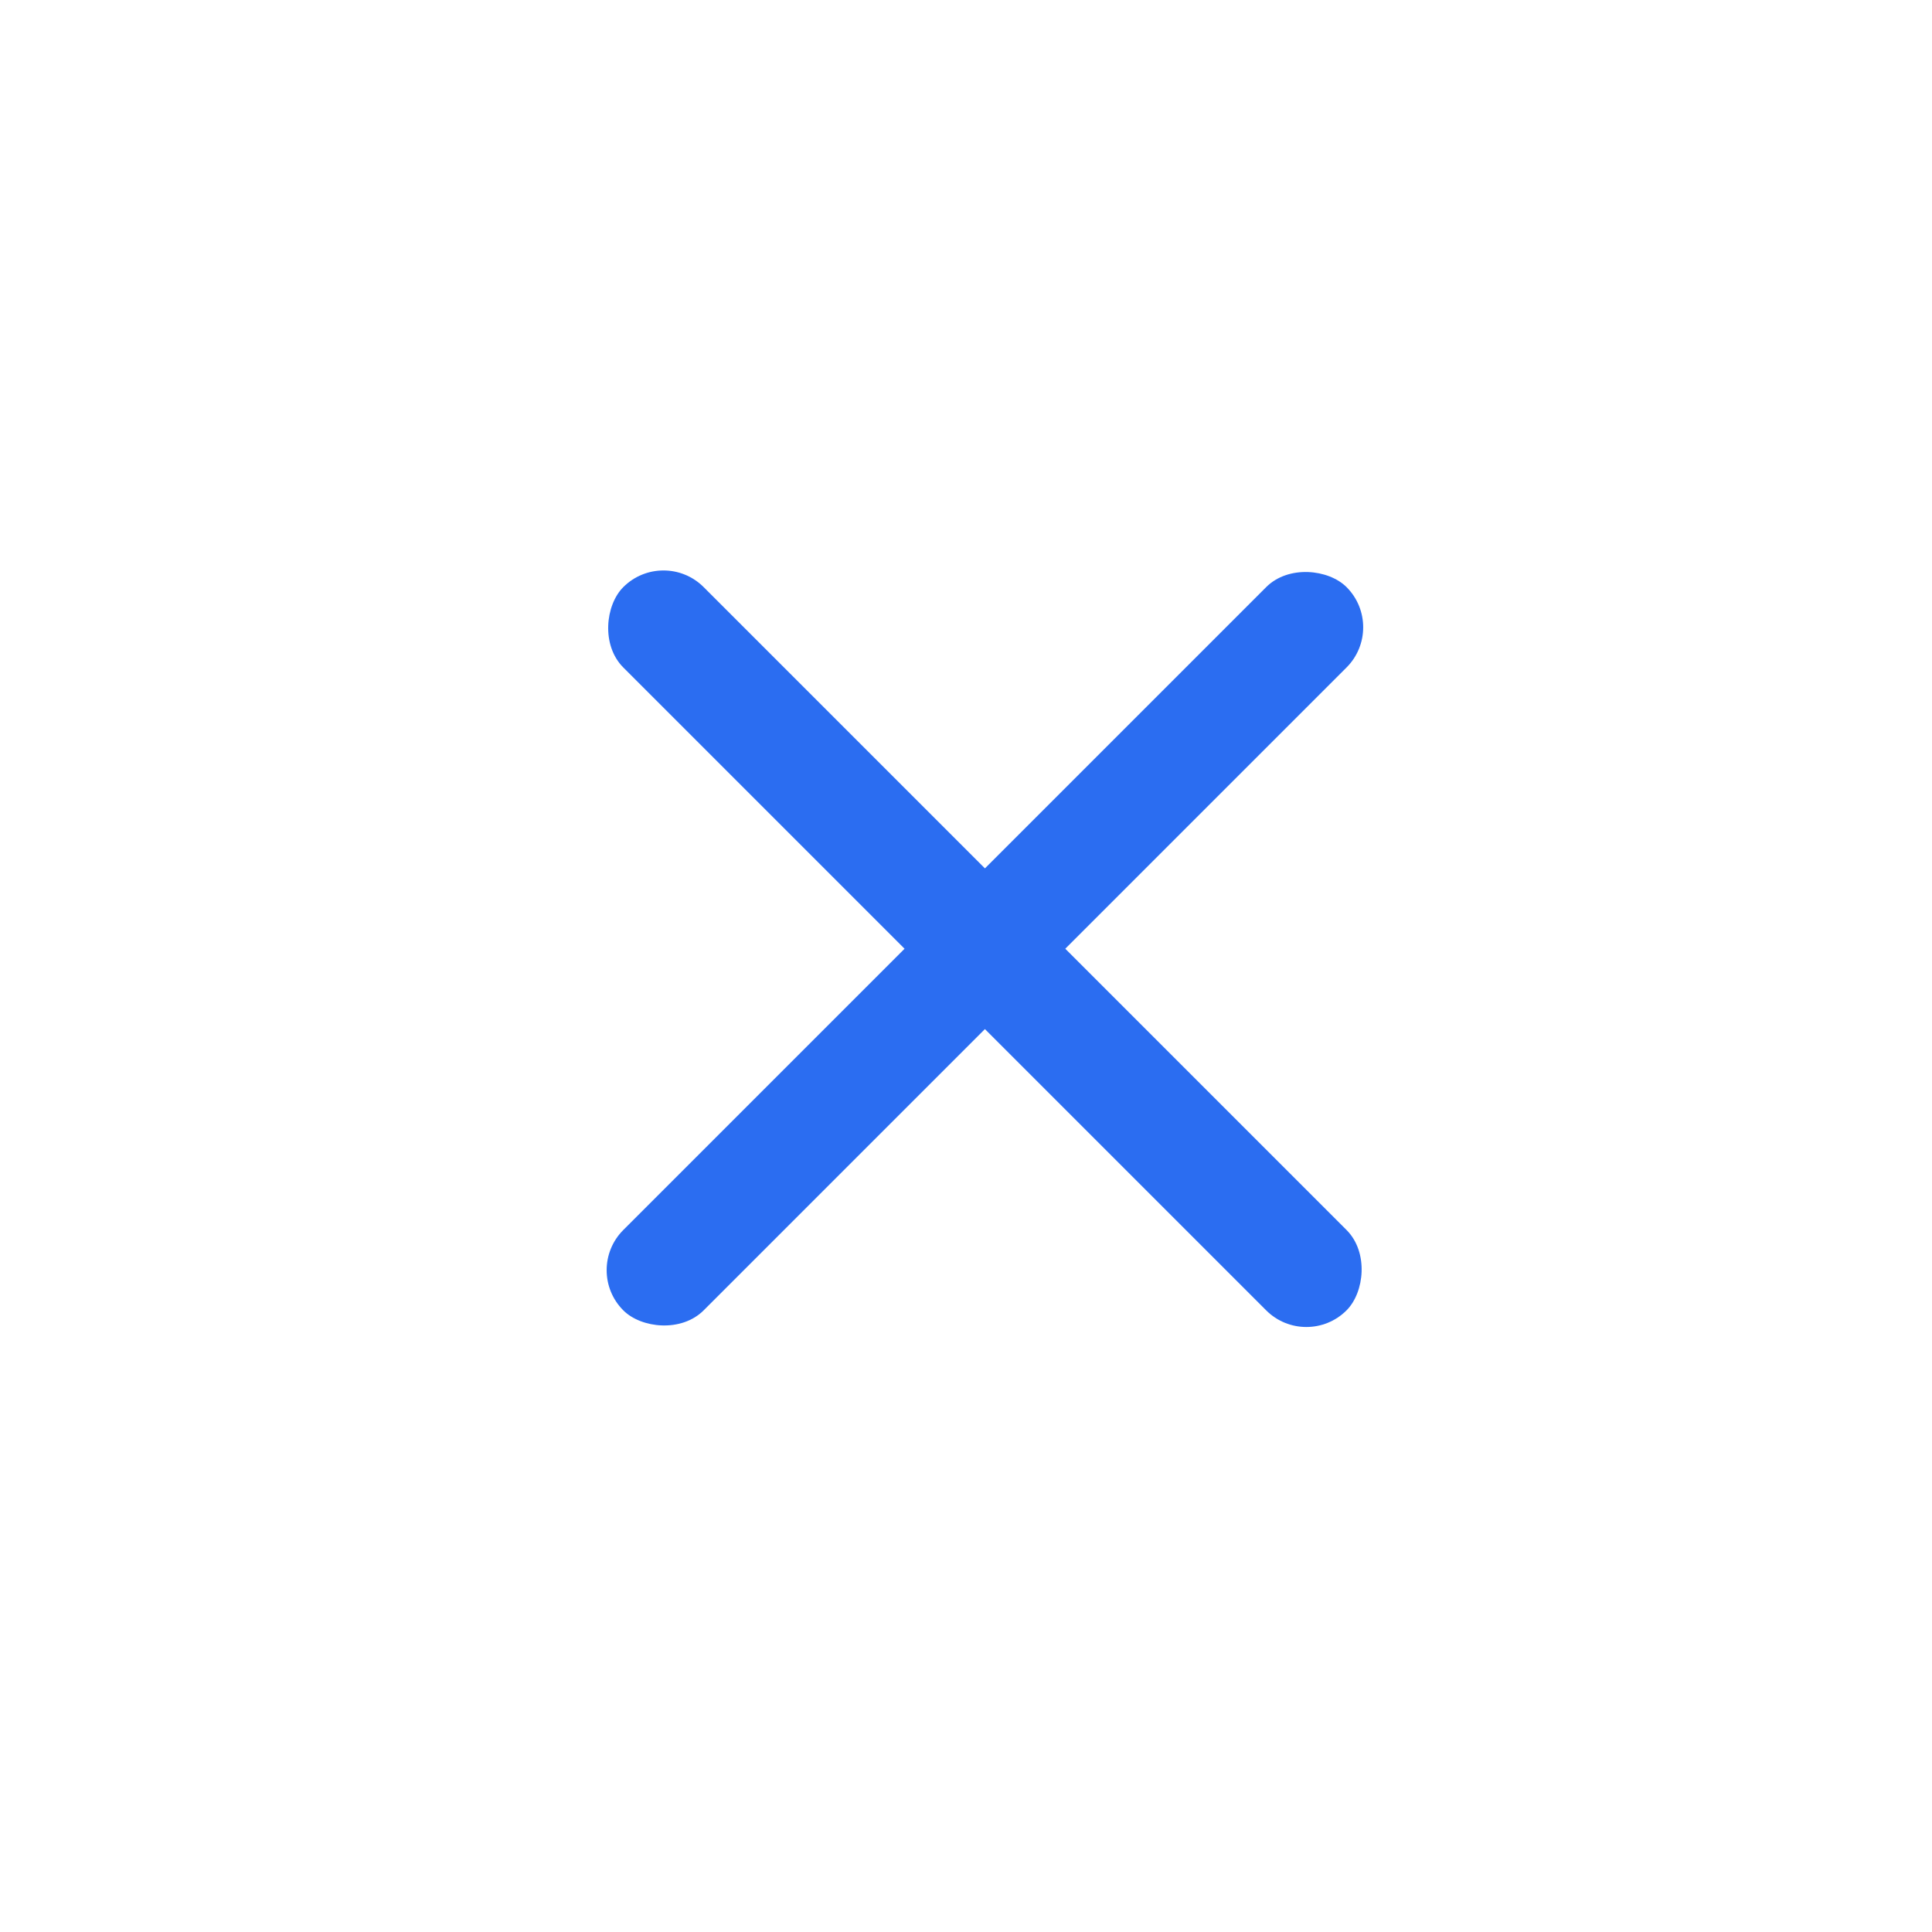
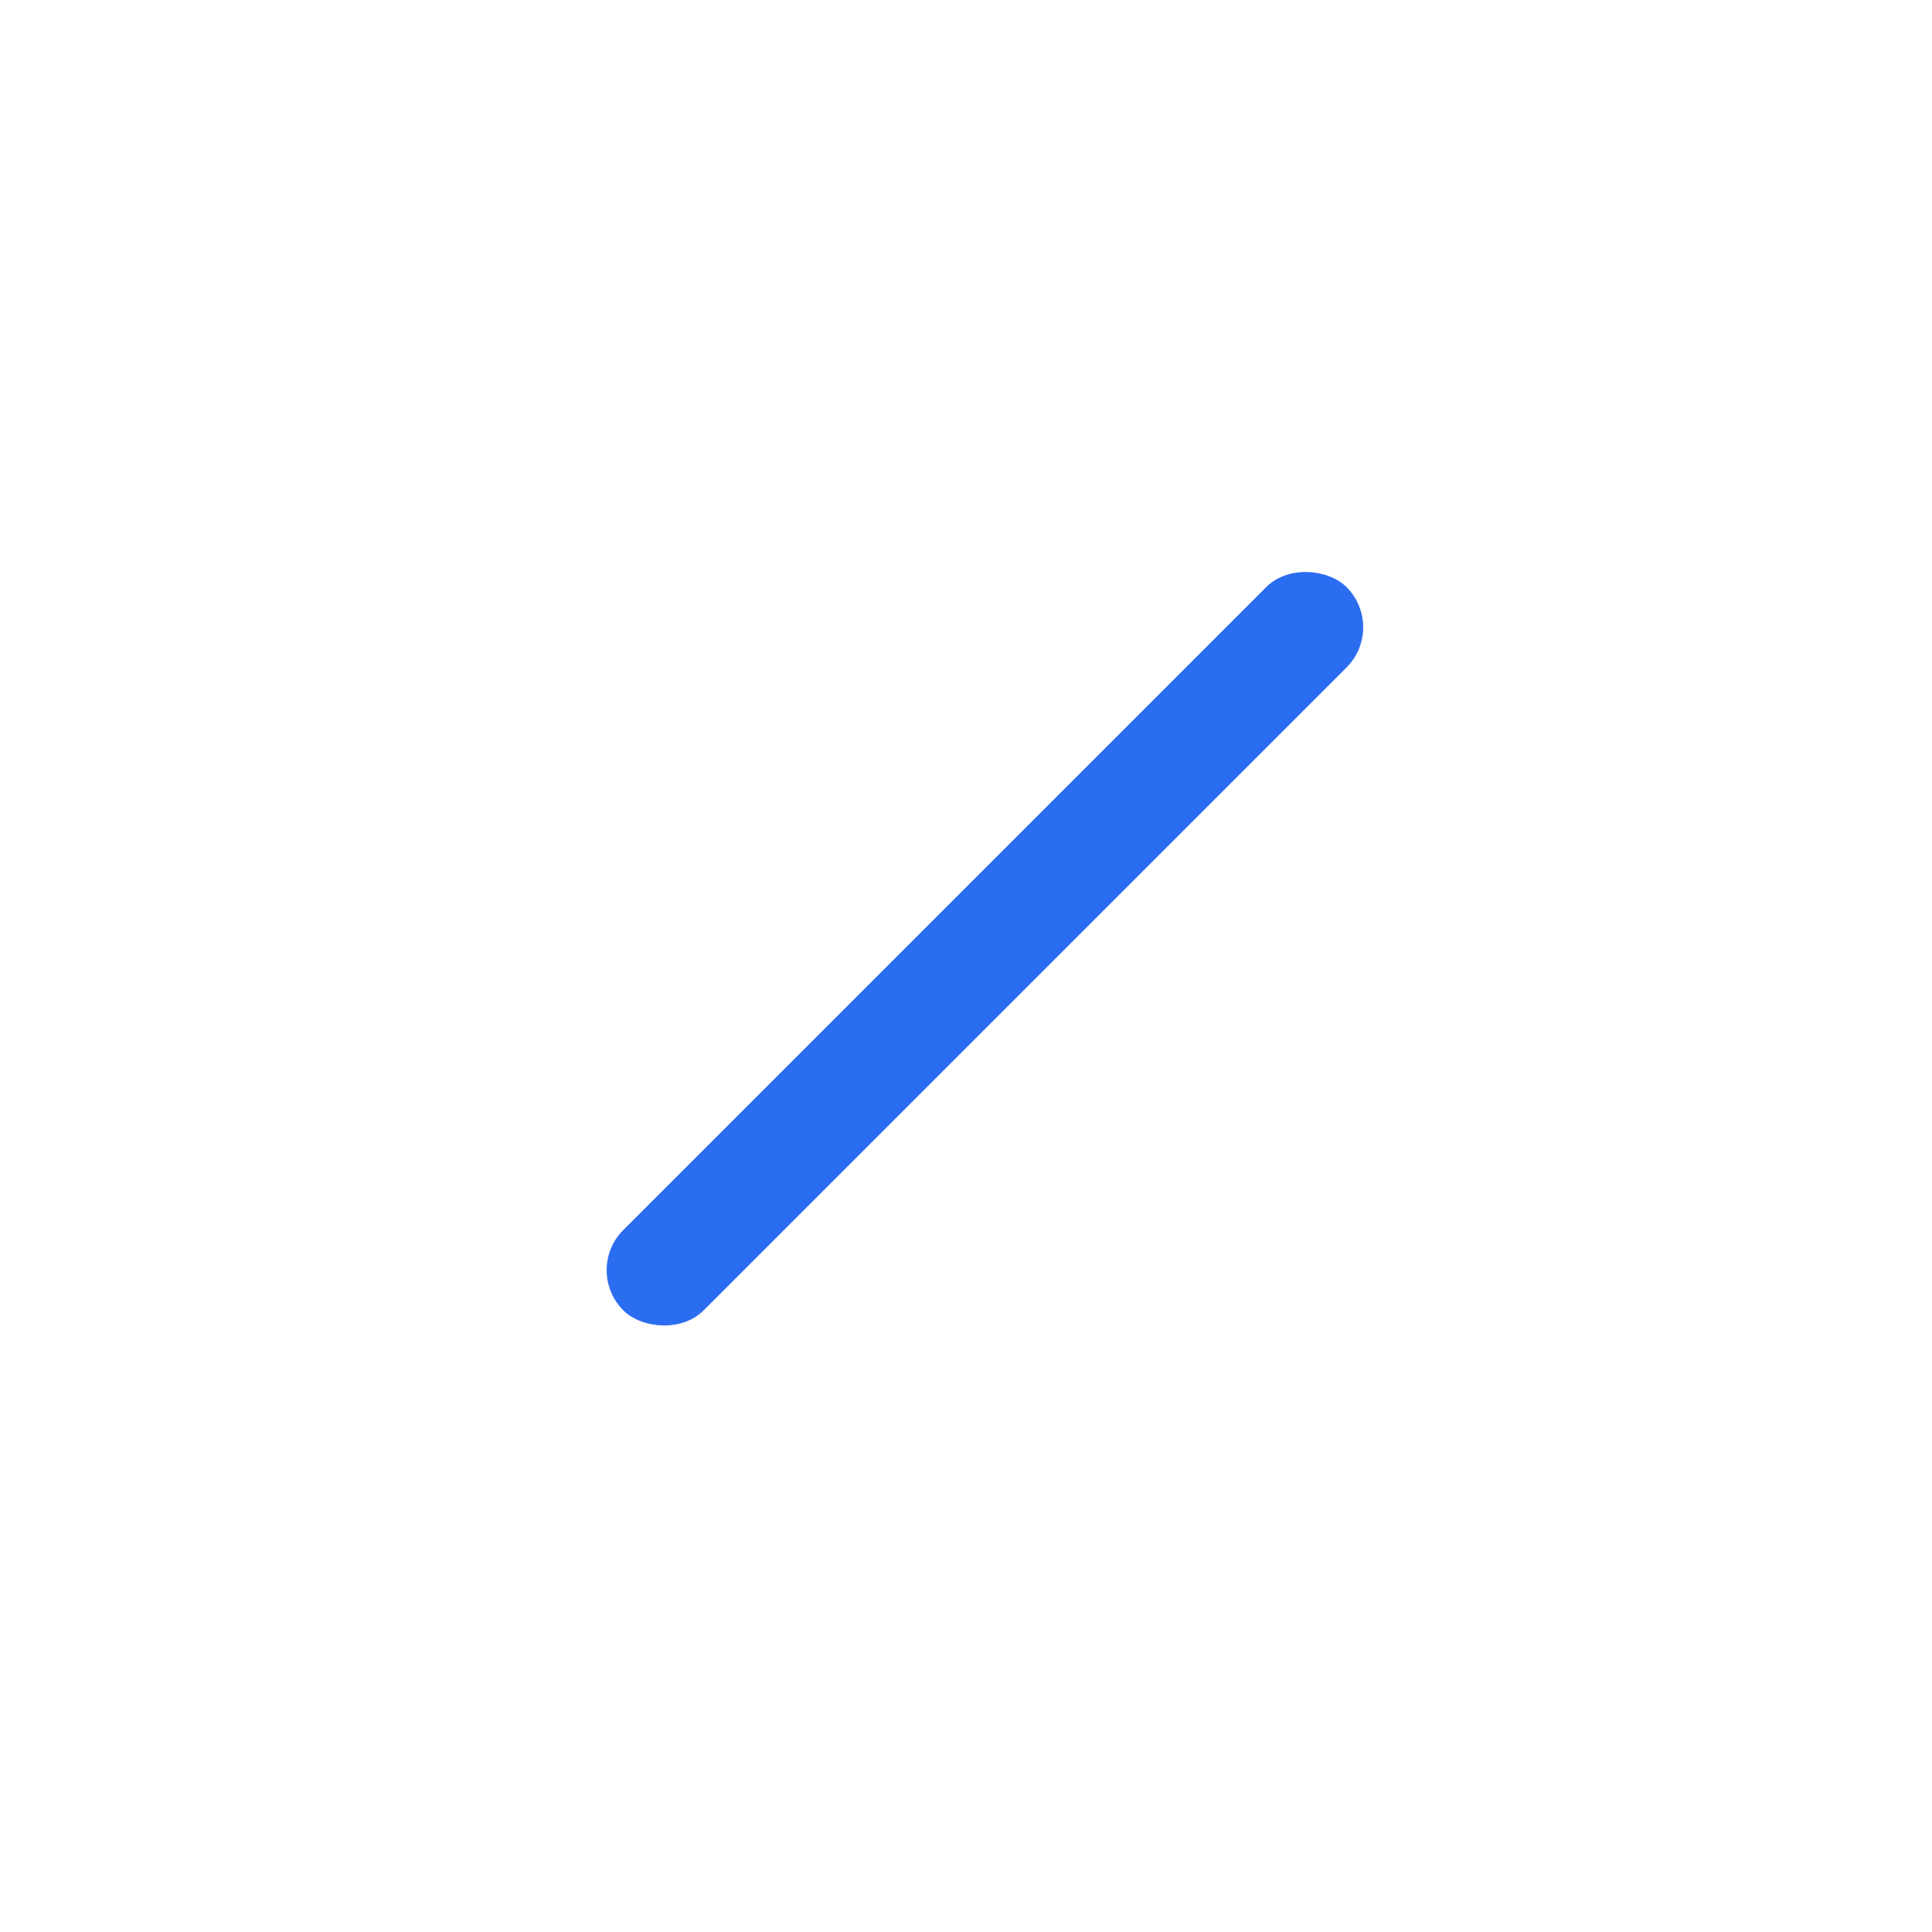
<svg xmlns="http://www.w3.org/2000/svg" width="34" height="34" viewBox="0 0 34 34" fill="none">
  <rect x="10.262" y="22.353" width="18" height="2" rx="1" transform="rotate(-45 10.262 22.353)" fill="#2B6DF1" />
-   <rect x="11.676" y="9.625" width="18" height="2" rx="1" transform="rotate(45 11.676 9.625)" fill="#2B6DF1" />
</svg>